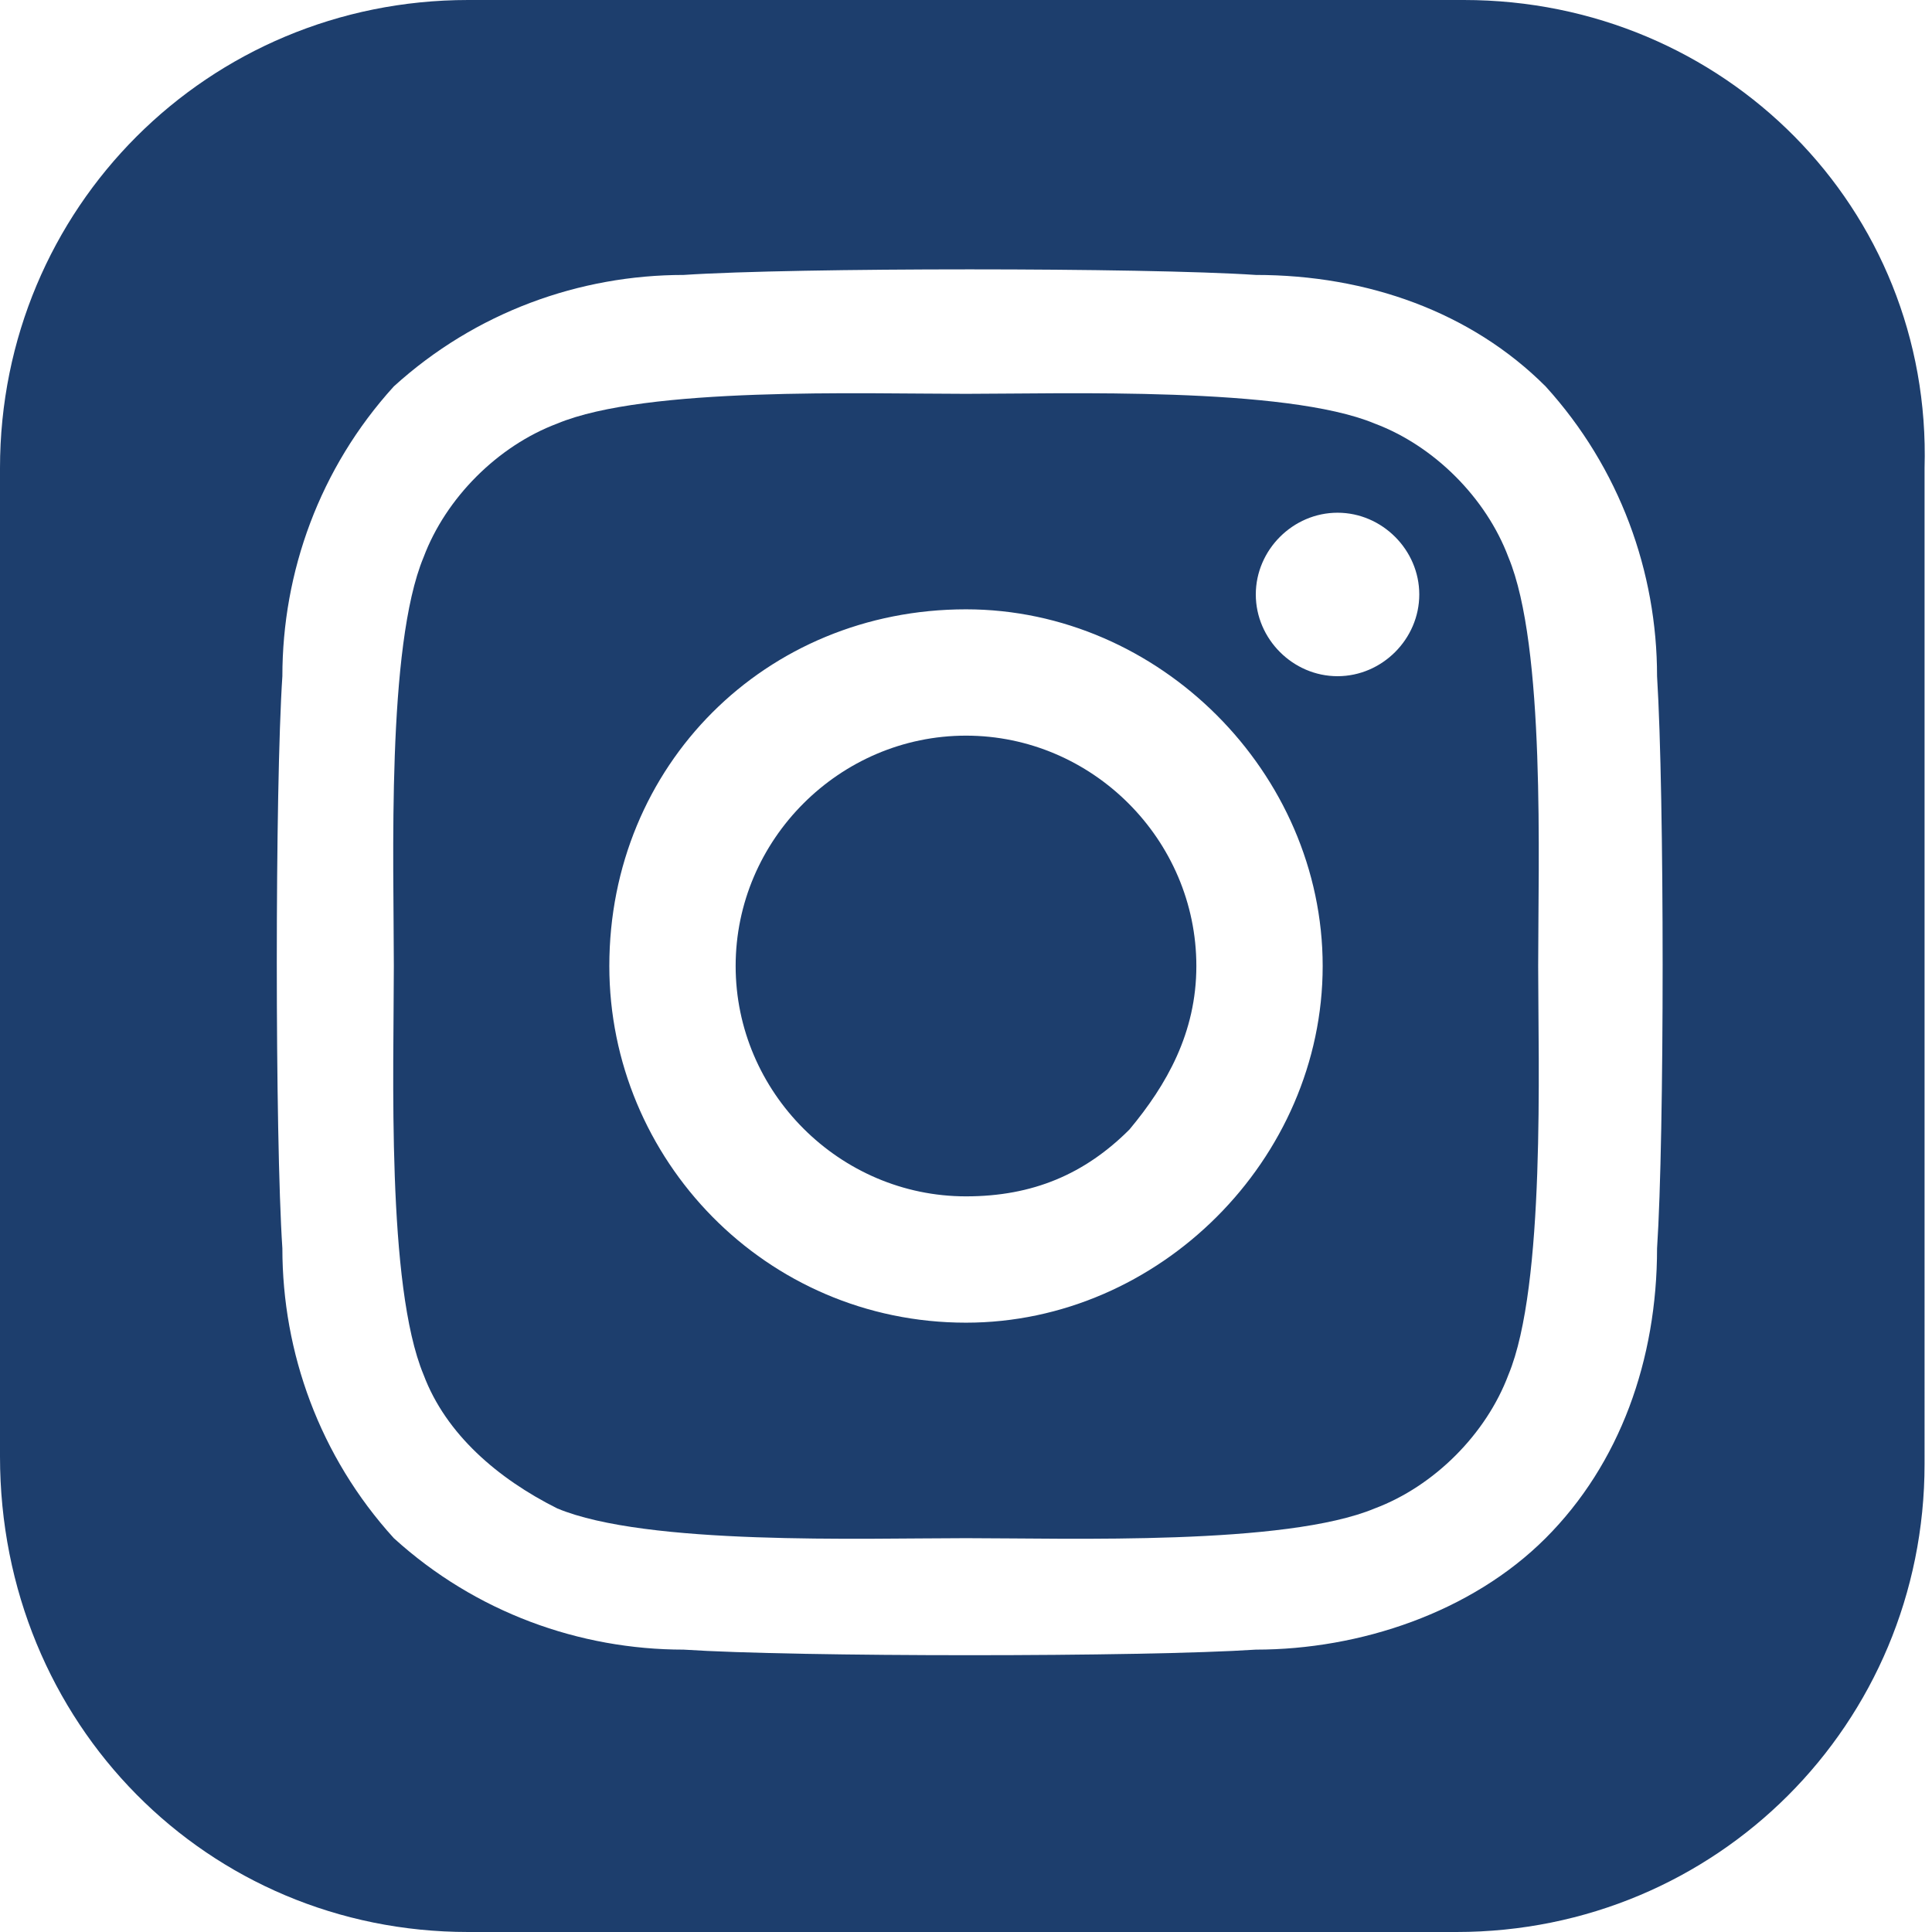
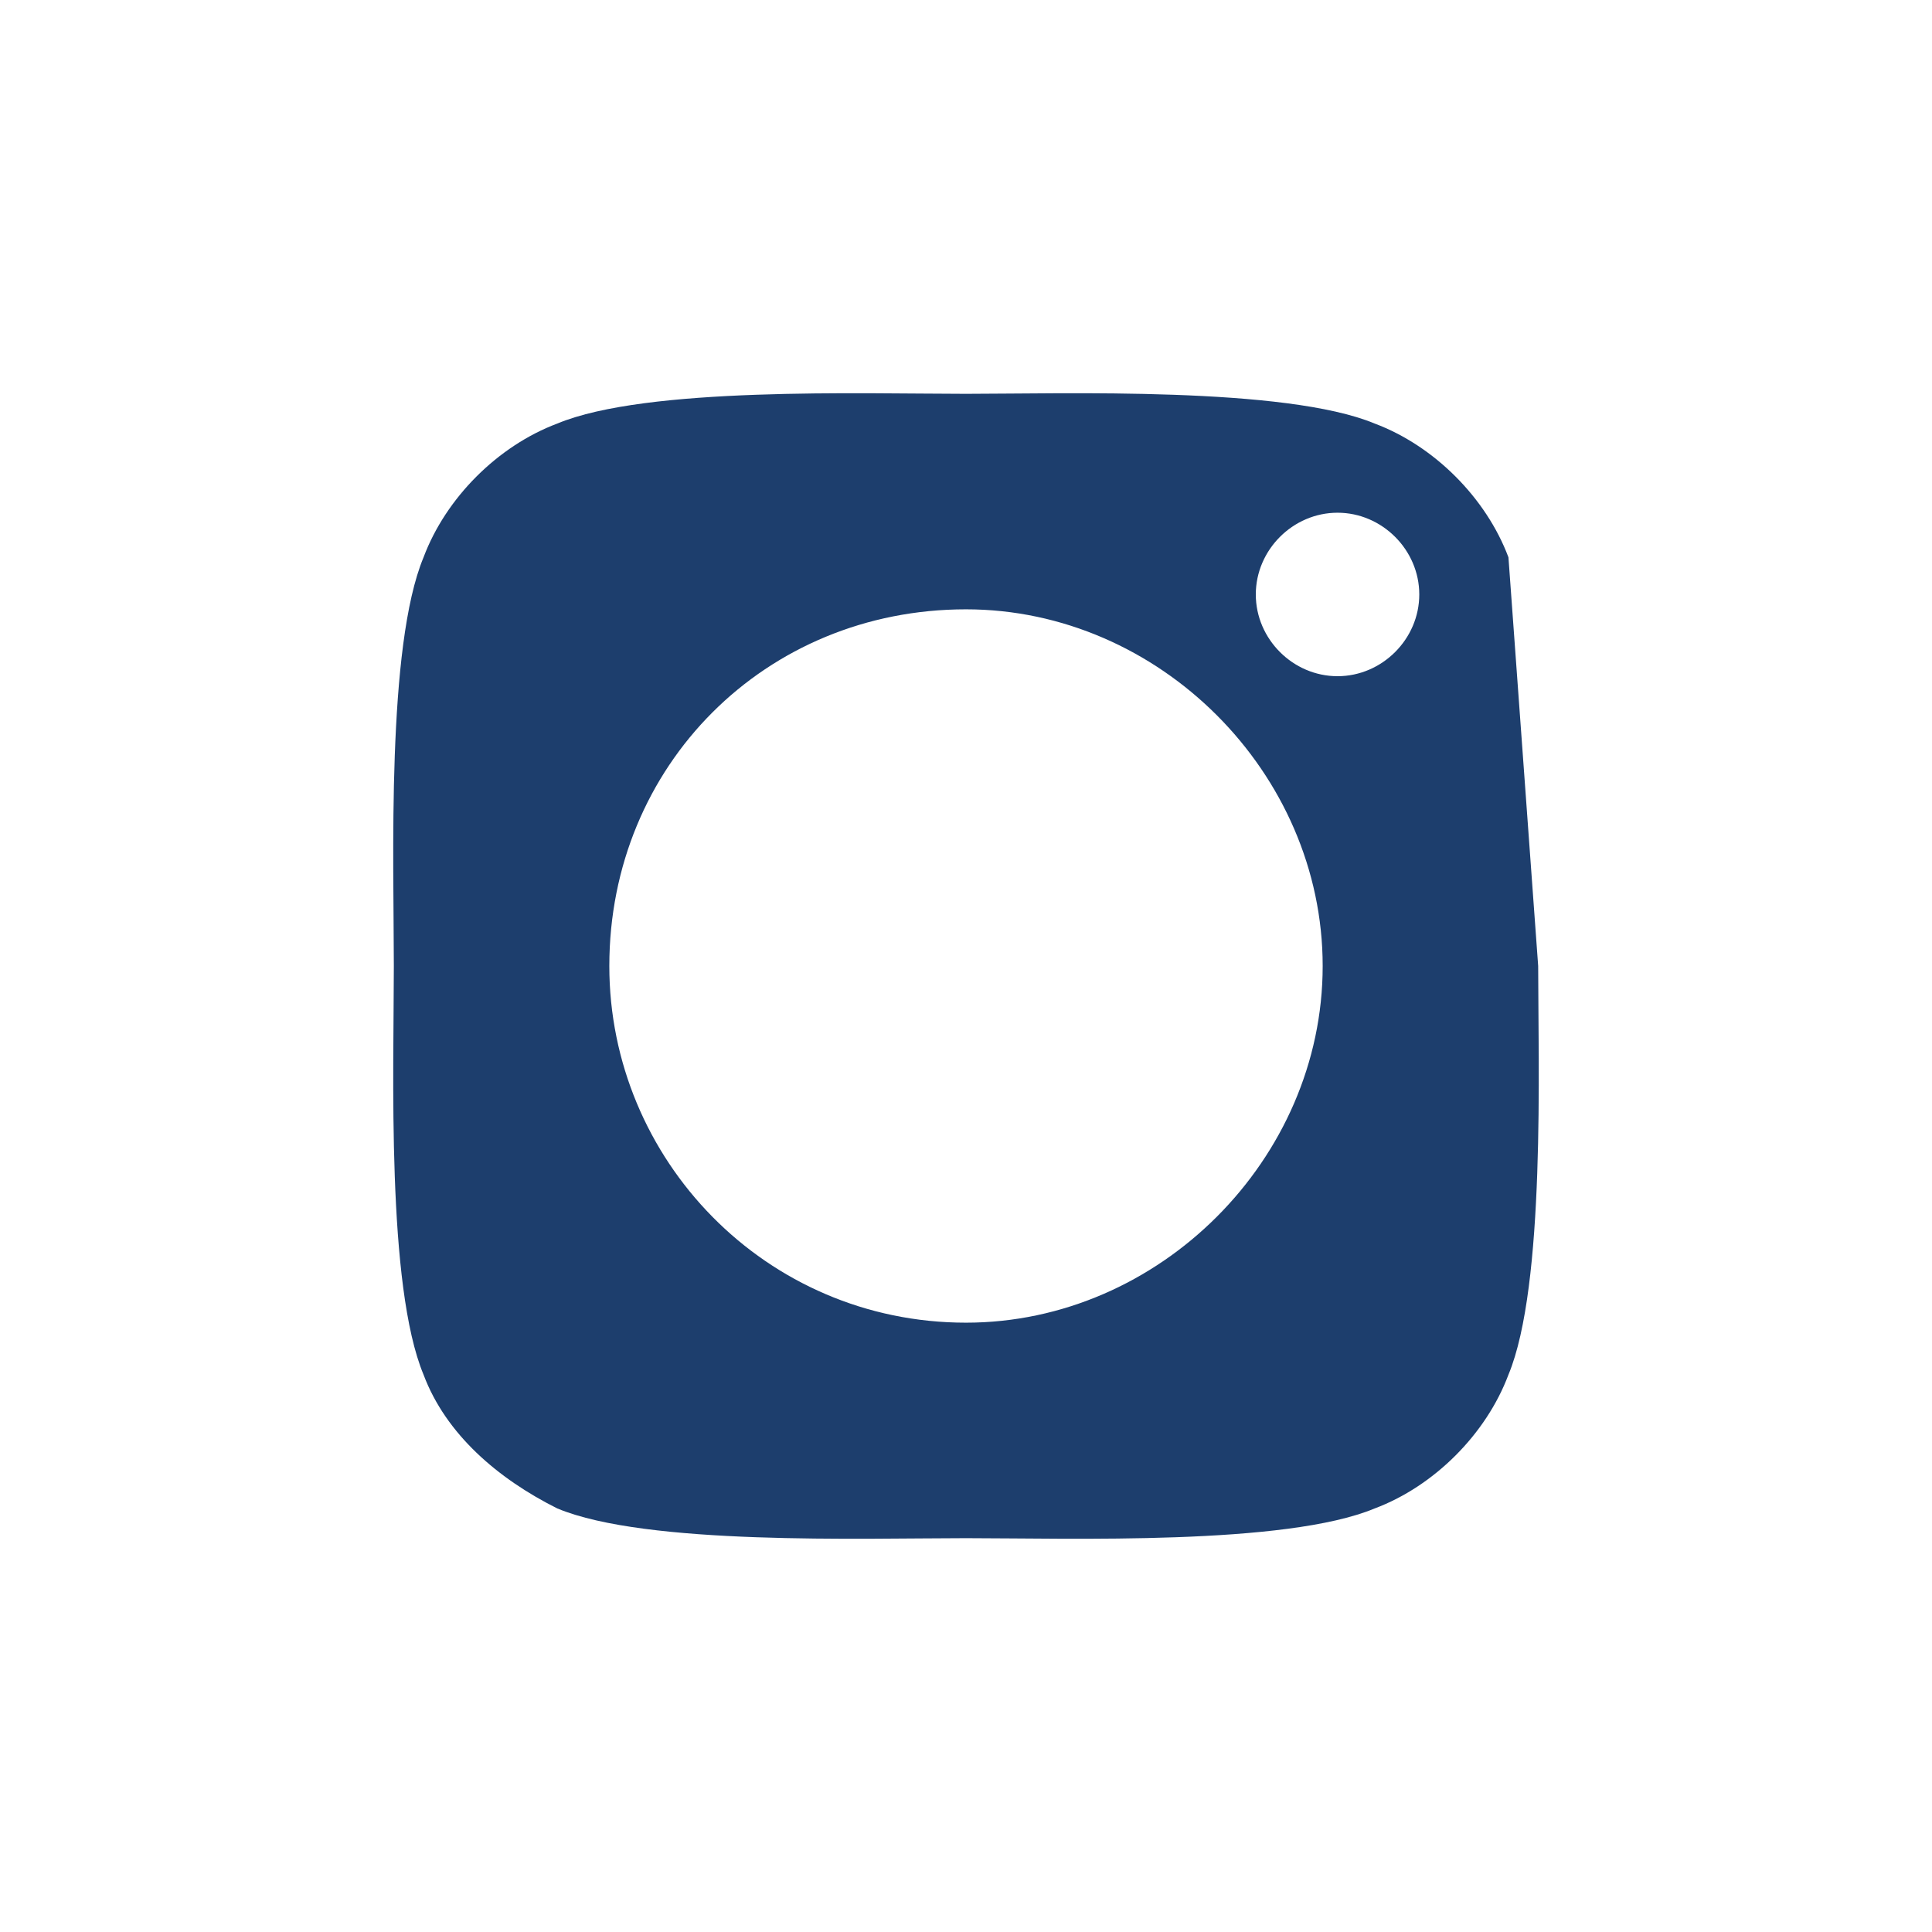
<svg xmlns="http://www.w3.org/2000/svg" version="1.1" id="instagram" x="0px" y="0px" viewBox="0 0 26 26" style="enable-background:new 0 0 26 26;" xml:space="preserve">
  <style type="text/css">
        .st0 {
            fill: #1D3E6D;
        }
    </style>
  <g>
-     <path class="st0" d="M16.1,13c0,0.9-0.4,1.6-0.9,2.2c-0.6,0.6-1.3,0.9-2.2,0.9c-1.7,0-3.1-1.4-3.1-3.1c0-1.7,1.4-3.1,3.1-3.1   C14.7,9.9,16.1,11.3,16.1,13z" />
-     <path class="st0" d="M20.3,7.5c-0.3-0.8-1-1.5-1.8-1.8c-1.2-0.5-4.2-0.4-5.5-0.4c-1.4,0-4.3-0.1-5.5,0.4C6.7,6,6,6.7,5.7,7.5   C5.2,8.7,5.3,11.6,5.3,13c0,1.4-0.1,4.3,0.4,5.5c0.3,0.8,1,1.4,1.8,1.8c1.2,0.5,4.1,0.4,5.5,0.4c1.4,0,4.3,0.1,5.5-0.4   c0.8-0.3,1.5-1,1.8-1.8c0.5-1.2,0.4-4.2,0.4-5.5C20.7,11.6,20.8,8.7,20.3,7.5z M13,17.8c-2.7,0-4.8-2.2-4.8-4.8   c0-2.7,2.1-4.8,4.8-4.8h0c2.6,0,4.8,2.2,4.8,4.8C17.8,15.6,15.6,17.8,13,17.8z M18,9.1c-0.6,0-1.1-0.5-1.1-1.1   c0-0.6,0.5-1.1,1.1-1.1c0.6,0,1.1,0.5,1.1,1.1C19.1,8.6,18.6,9.1,18,9.1z" />
-     <path class="st0" d="M19.7,0H6.3C2.8,0,0,2.8,0,6.3v13.3C0,23.2,2.8,26,6.3,26h13.3c3.5,0,6.3-2.8,6.3-6.3V6.3   C26,2.8,23.2,0,19.7,0z M22.3,16.8c0,1.5-0.5,2.9-1.5,3.9c-1,1-2.5,1.5-3.9,1.5c-1.5,0.1-6.2,0.1-7.7,0c-1.4,0-2.8-0.5-3.9-1.5   c-1-1.1-1.5-2.5-1.5-3.9c-0.1-1.5-0.1-6.2,0-7.7c0-1.4,0.5-2.8,1.5-3.9c1.1-1,2.5-1.5,3.9-1.5c1.5-0.1,6.2-0.1,7.7,0   c1.5,0,2.9,0.5,3.9,1.5c1,1.1,1.5,2.5,1.5,3.9C22.4,10.7,22.4,15.3,22.3,16.8z" />
+     <path class="st0" d="M20.3,7.5c-0.3-0.8-1-1.5-1.8-1.8c-1.2-0.5-4.2-0.4-5.5-0.4c-1.4,0-4.3-0.1-5.5,0.4C6.7,6,6,6.7,5.7,7.5   C5.2,8.7,5.3,11.6,5.3,13c0,1.4-0.1,4.3,0.4,5.5c0.3,0.8,1,1.4,1.8,1.8c1.2,0.5,4.1,0.4,5.5,0.4c1.4,0,4.3,0.1,5.5-0.4   c0.8-0.3,1.5-1,1.8-1.8c0.5-1.2,0.4-4.2,0.4-5.5z M13,17.8c-2.7,0-4.8-2.2-4.8-4.8   c0-2.7,2.1-4.8,4.8-4.8h0c2.6,0,4.8,2.2,4.8,4.8C17.8,15.6,15.6,17.8,13,17.8z M18,9.1c-0.6,0-1.1-0.5-1.1-1.1   c0-0.6,0.5-1.1,1.1-1.1c0.6,0,1.1,0.5,1.1,1.1C19.1,8.6,18.6,9.1,18,9.1z" />
  </g>
</svg>